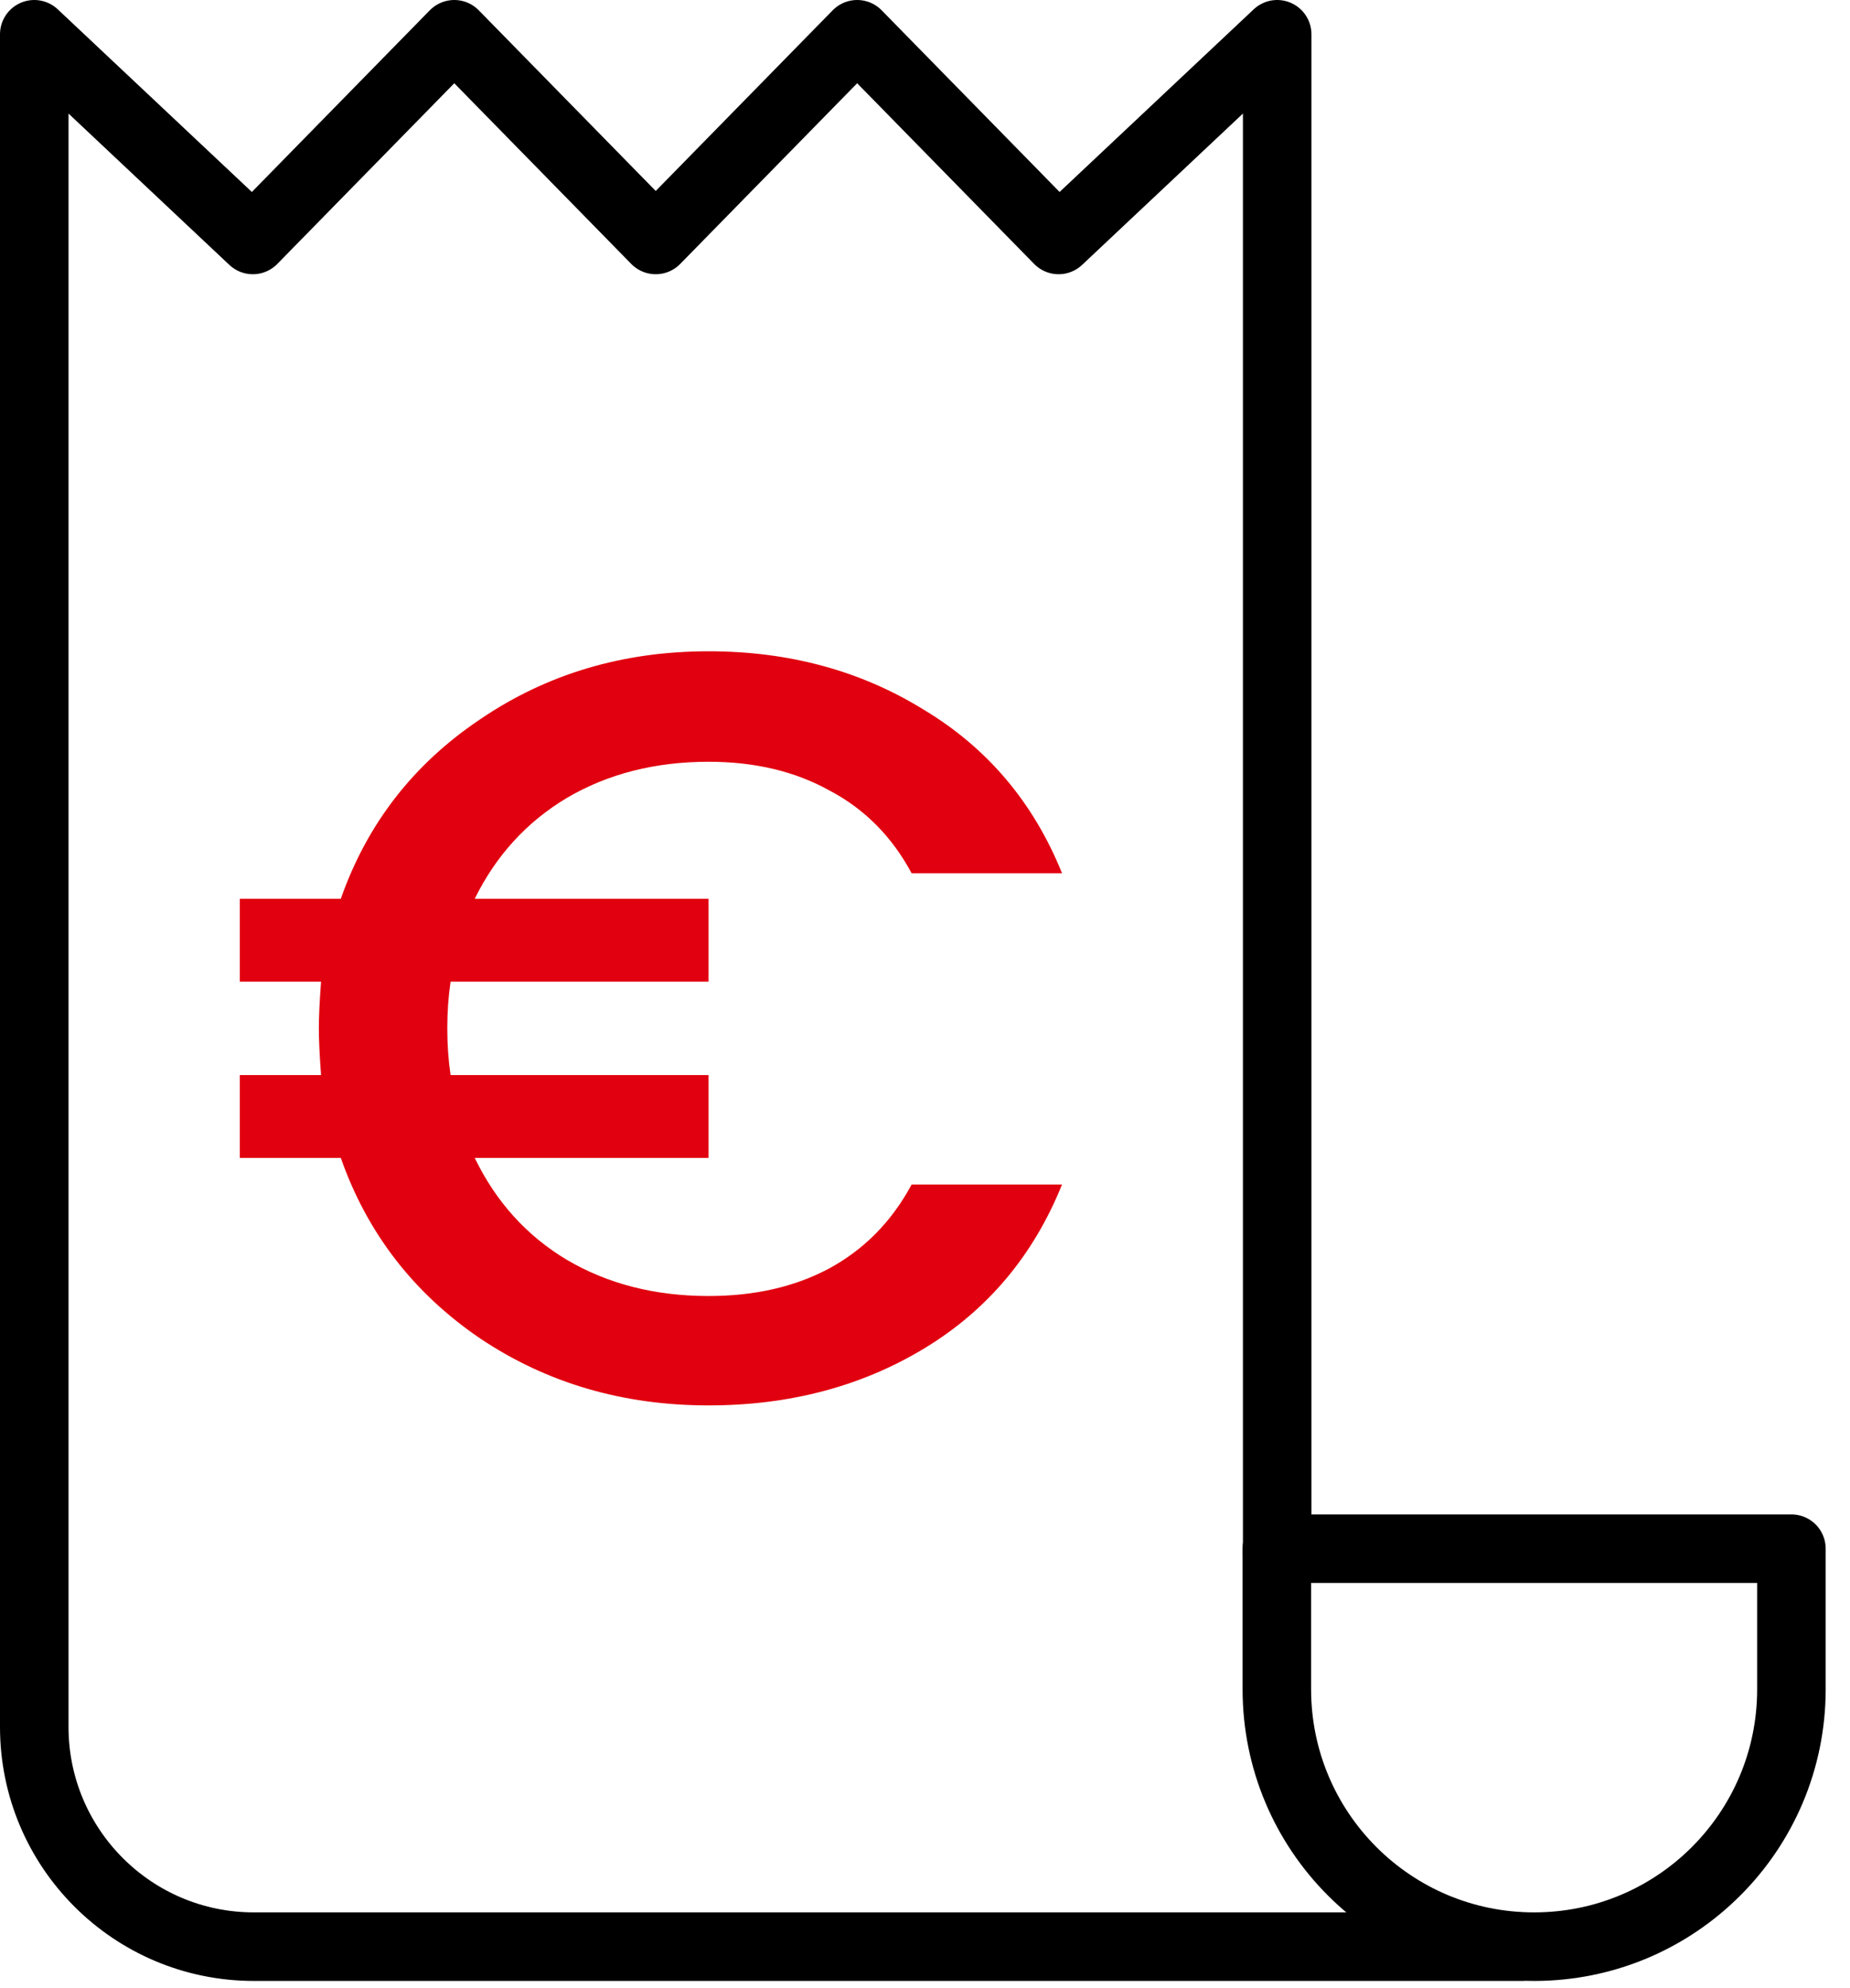
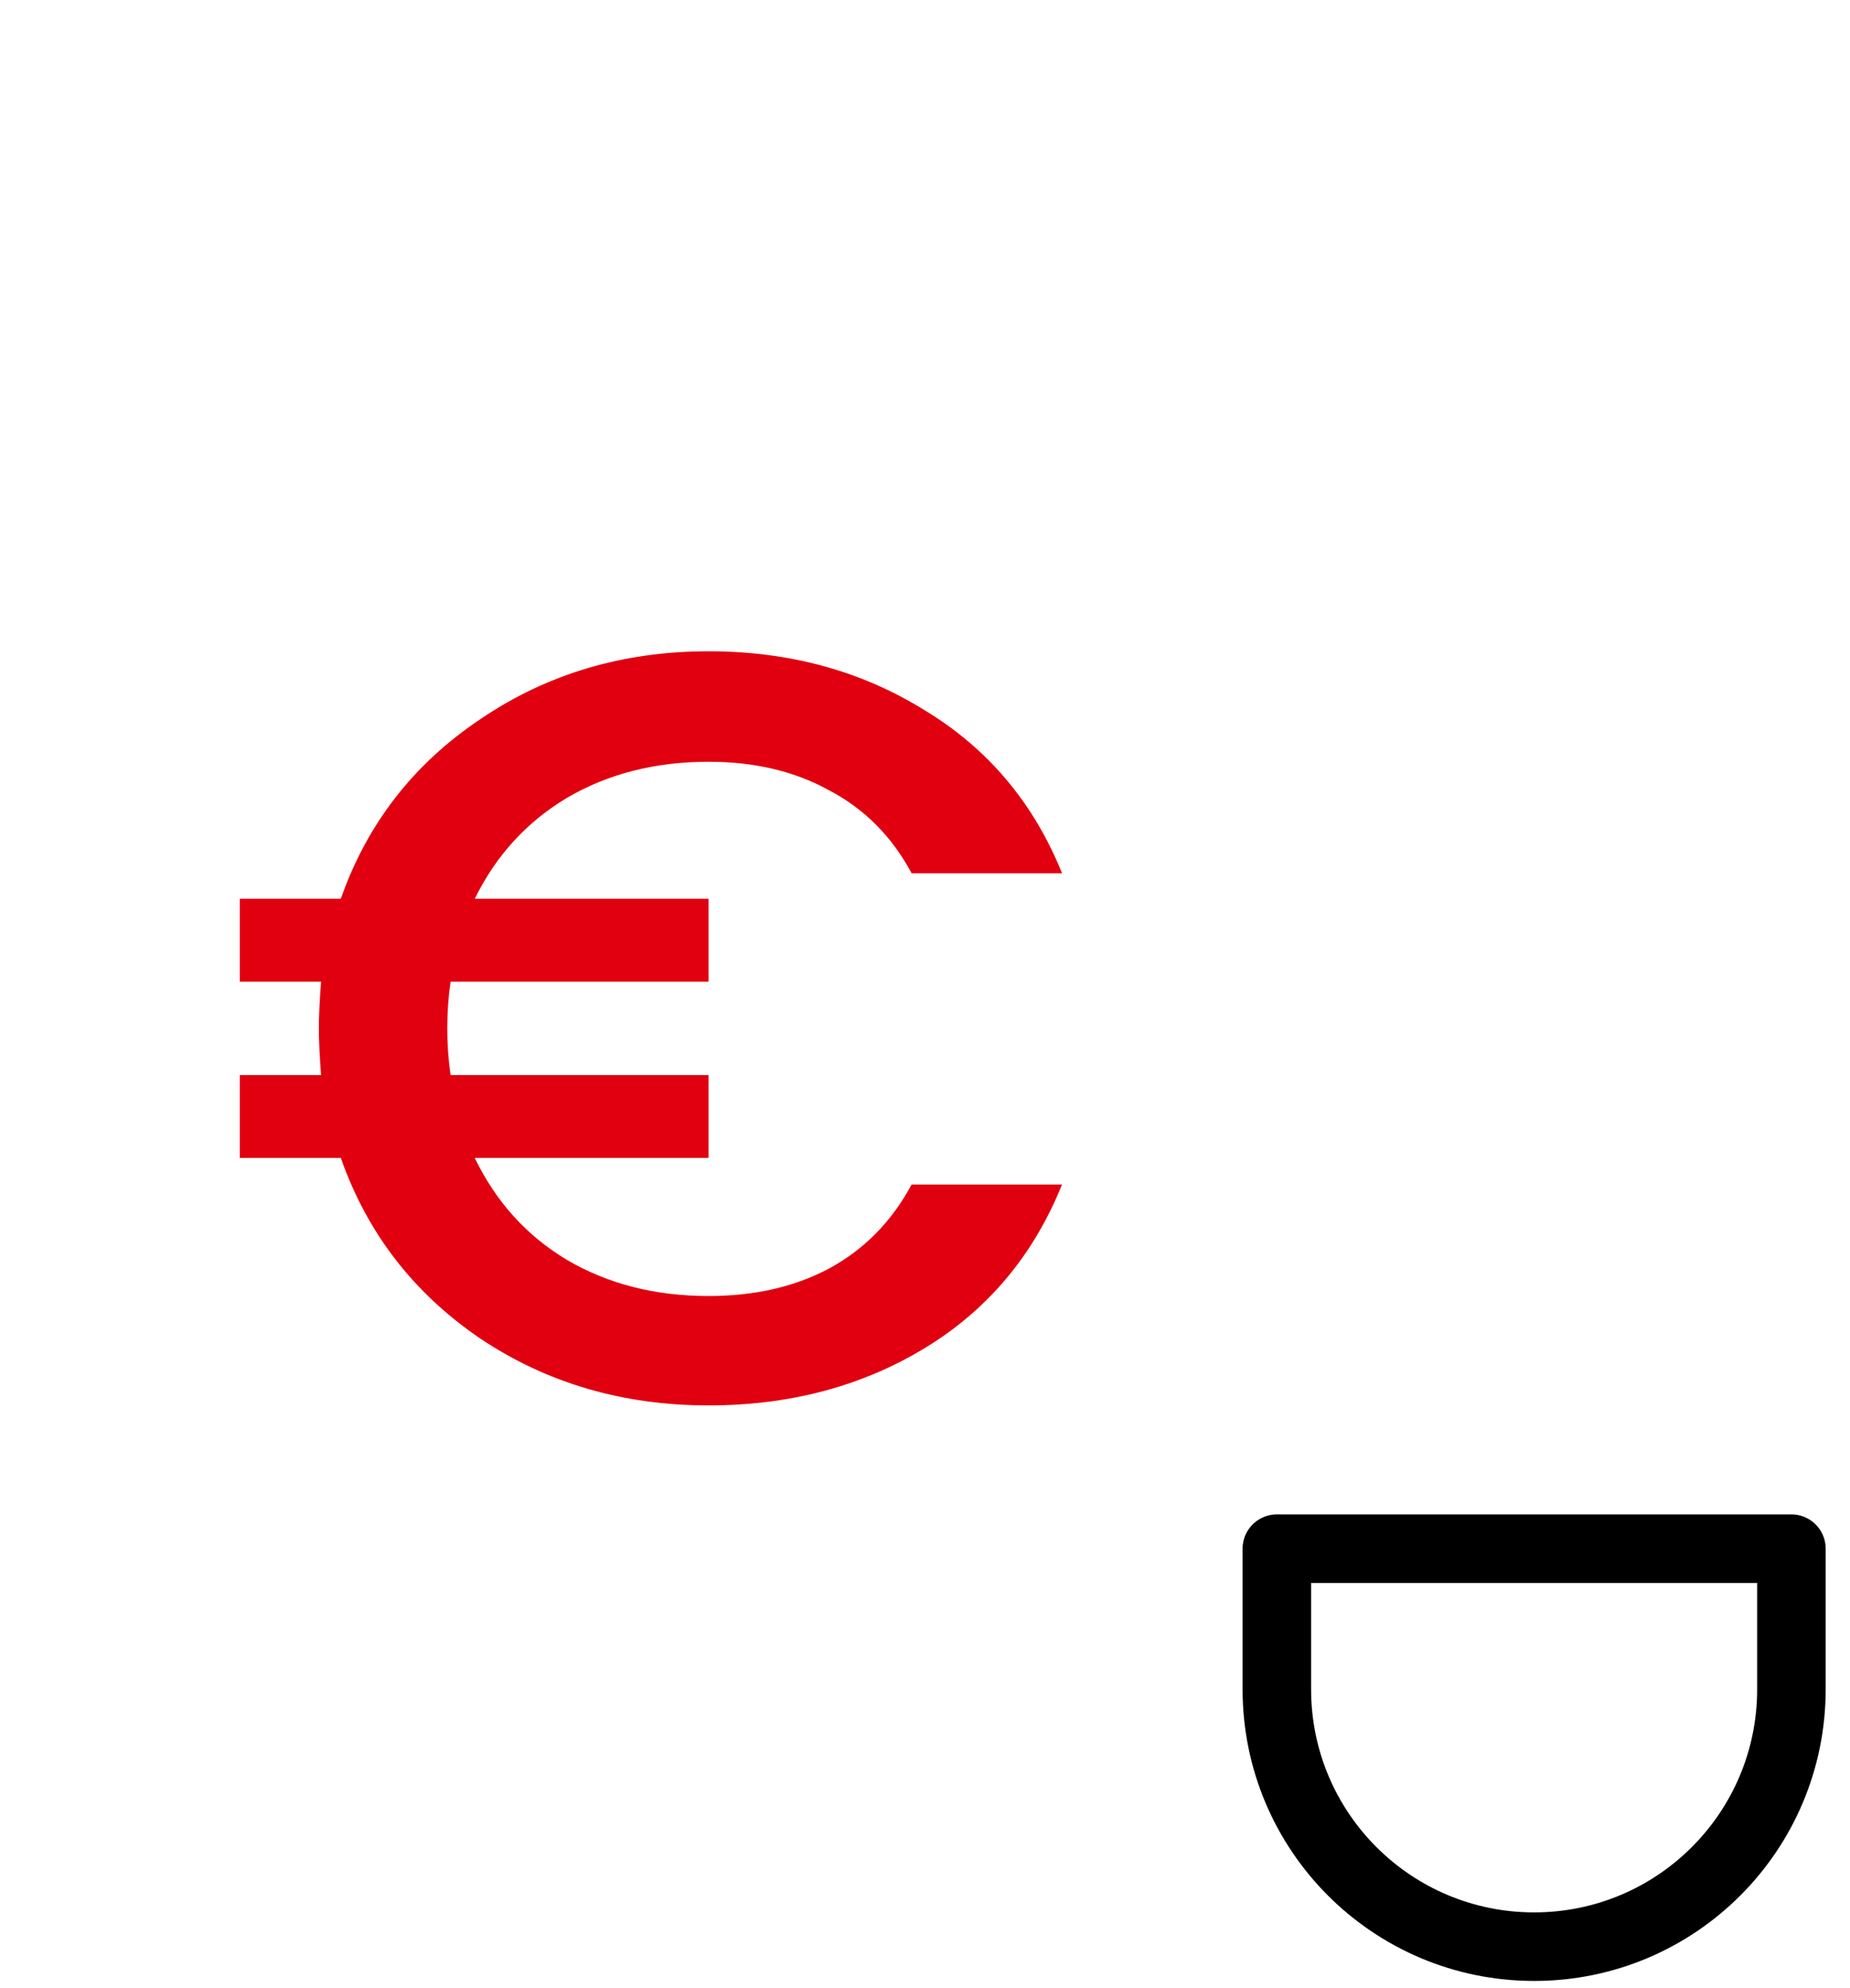
<svg xmlns="http://www.w3.org/2000/svg" width="54" height="58" viewBox="0 0 54 58" fill="none">
-   <path d="M44.39 56.79H7.41C3.87 56.79 1 53.92 1 50.38V1L7.38 7L13.26 1L19.14 7L25.02 1L30.9 7L37.28 1V45.35" stroke="black" stroke-width="2" stroke-linecap="round" stroke-linejoin="round" />
  <path d="M52.29 49.28C52.29 53.43 48.93 56.79 44.78 56.79C40.63 56.79 37.27 53.43 37.27 49.28V45.18H52.29V49.28Z" stroke="black" stroke-width="2" stroke-linecap="round" stroke-linejoin="round" />
  <path d="M20.682 37.809C22.028 37.809 23.203 37.54 24.207 37.003C25.232 36.445 26.033 35.629 26.61 34.555H31C30.167 36.621 28.832 38.211 26.995 39.327C25.157 40.442 23.053 41 20.682 41C18.183 41 15.961 40.349 14.017 39.048C12.073 37.726 10.717 35.97 9.948 33.78H7V31.363H9.371C9.328 30.785 9.307 30.331 9.307 30C9.307 29.669 9.328 29.215 9.371 28.637H7V26.22H9.948C10.717 24.03 12.073 22.285 14.017 20.983C15.961 19.661 18.183 19 20.682 19C23.032 19 25.125 19.568 26.963 20.704C28.821 21.82 30.167 23.41 31 25.476H26.61C26.033 24.402 25.232 23.596 24.207 23.059C23.203 22.501 22.028 22.223 20.682 22.223C19.123 22.223 17.745 22.574 16.549 23.276C15.374 23.978 14.477 24.96 13.857 26.22H20.682V28.637H13.152C13.088 29.07 13.056 29.525 13.056 30C13.056 30.475 13.088 30.93 13.152 31.363H20.682V33.78H13.857C14.477 35.061 15.374 36.053 16.549 36.755C17.745 37.457 19.123 37.809 20.682 37.809Z" fill="#E1000F" />
</svg>